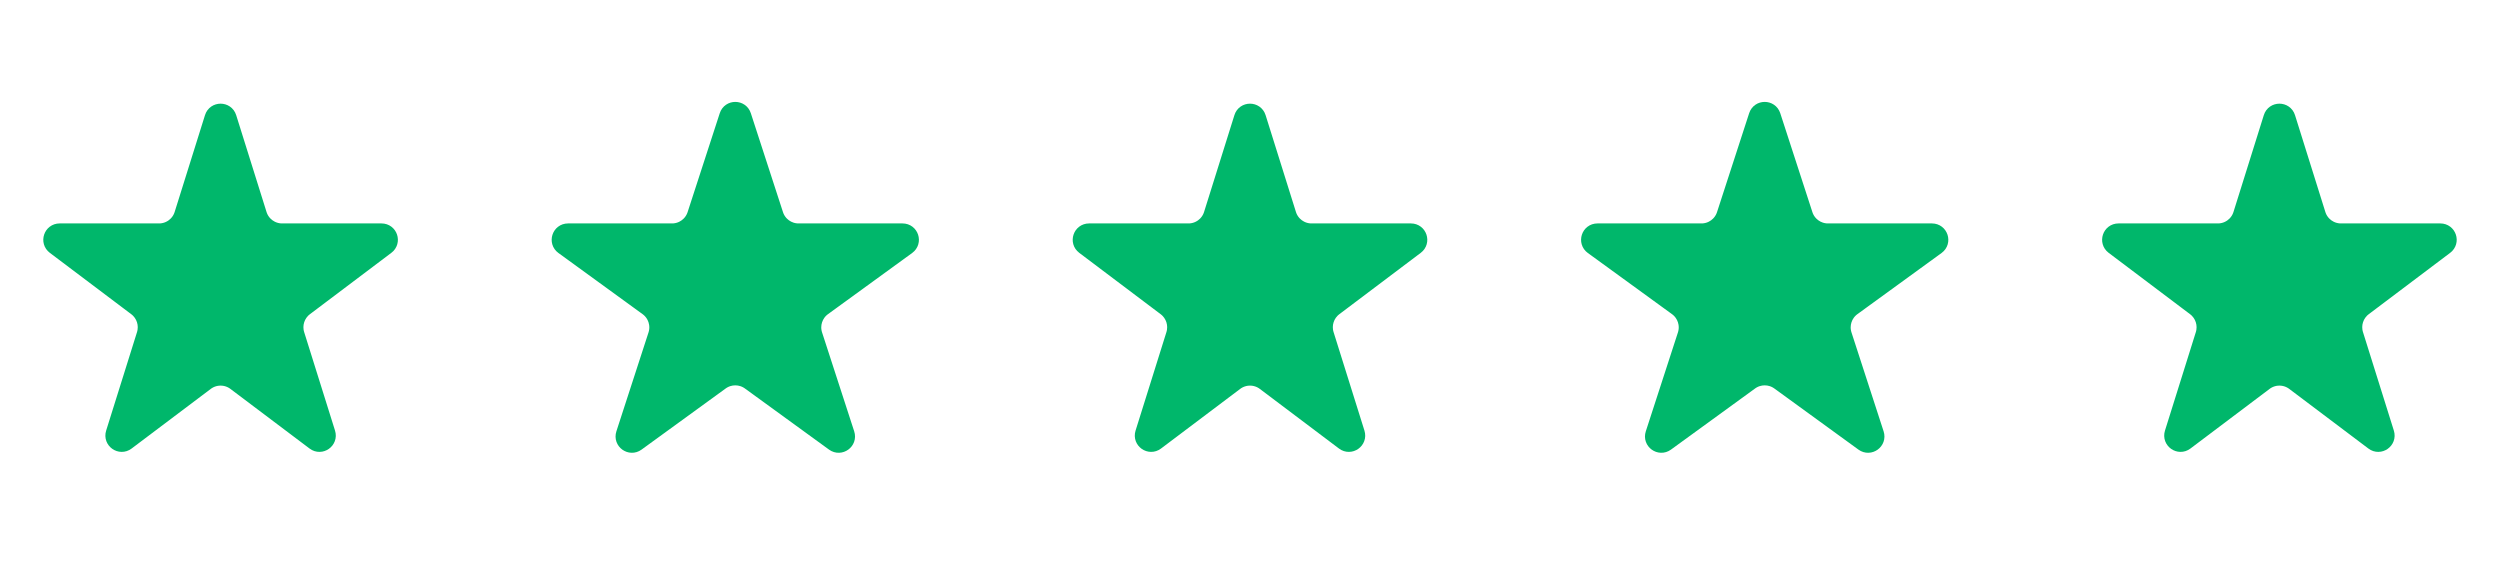
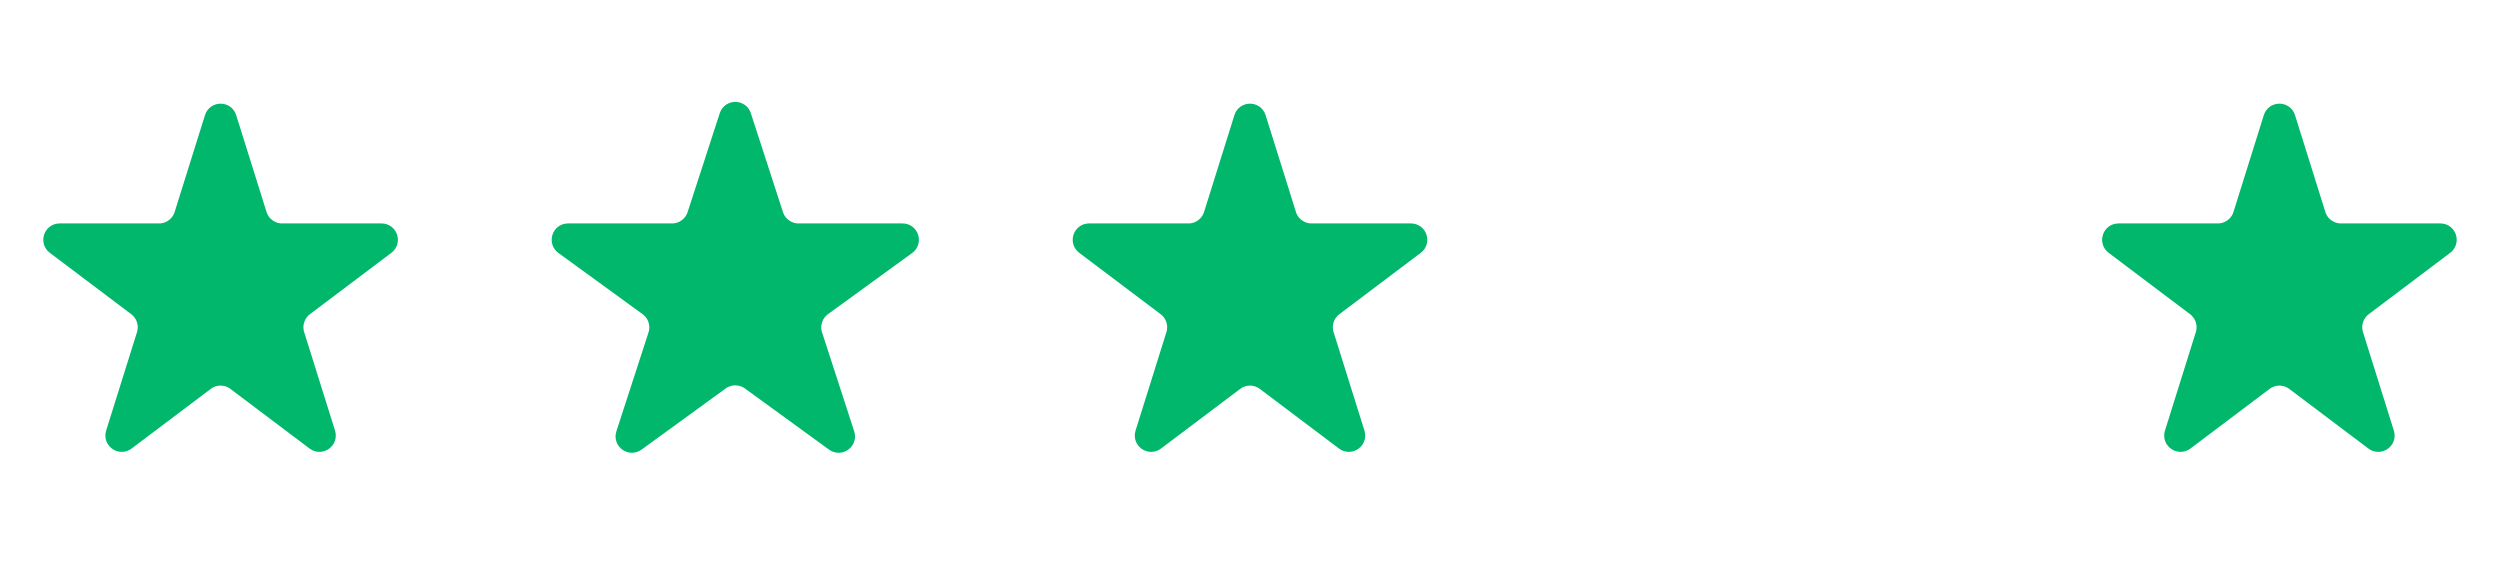
<svg xmlns="http://www.w3.org/2000/svg" width="153" height="36" viewBox="0 0 153 36" fill="none">
  <path d="M13.023 7.195C13.169 6.728 13.831 6.728 13.977 7.195L15.834 13.122C16.03 13.748 16.61 14.174 17.266 14.174H23.35C23.83 14.174 24.035 14.784 23.651 15.073L18.667 18.829C18.16 19.21 17.948 19.87 18.138 20.475L20.027 26.504C20.172 26.968 19.637 27.346 19.249 27.053L14.403 23.402C13.868 22.999 13.132 22.999 12.597 23.402L7.751 27.053C7.363 27.346 6.828 26.968 6.973 26.504L8.862 20.475C9.052 19.87 8.84 19.21 8.333 18.829L3.349 15.073C2.966 14.784 3.17 14.174 3.65 14.174H9.734C10.39 14.174 10.97 13.748 11.166 13.122L13.023 7.195Z" fill="#00B76B" stroke="#00B76B" />
  <path d="M44.525 7.082C44.674 6.621 45.326 6.621 45.475 7.082L47.443 13.137C47.644 13.755 48.22 14.174 48.87 14.174H55.237C55.721 14.174 55.923 14.794 55.531 15.078L50.38 18.821C49.854 19.203 49.634 19.88 49.835 20.498L51.802 26.554C51.952 27.014 51.425 27.397 51.033 27.113L45.882 23.37C45.356 22.988 44.644 22.988 44.118 23.37L38.967 27.113C38.575 27.397 38.048 27.014 38.198 26.554L40.165 20.498C40.366 19.88 40.146 19.203 39.62 18.821L34.469 15.078C34.077 14.794 34.279 14.174 34.763 14.174H41.13C41.78 14.174 42.356 13.755 42.557 13.137L44.525 7.082Z" fill="#00B76B" stroke="#00B76B" />
  <path d="M76.023 7.195C76.169 6.728 76.831 6.728 76.977 7.195L78.834 13.122C79.03 13.748 79.61 14.174 80.266 14.174H86.35C86.83 14.174 87.034 14.784 86.651 15.073L81.667 18.829C81.16 19.21 80.948 19.87 81.138 20.475L83.027 26.504C83.172 26.968 82.637 27.346 82.249 27.053L77.403 23.402C76.868 22.999 76.132 22.999 75.597 23.402L70.751 27.053C70.363 27.346 69.828 26.968 69.973 26.504L71.862 20.475C72.052 19.87 71.84 19.21 71.333 18.829L66.349 15.073C65.966 14.784 66.17 14.174 66.65 14.174H72.734C73.39 14.174 73.97 13.748 74.166 13.122L76.023 7.195Z" fill="#00B76B" stroke="#00B76B" />
-   <path d="M107.524 7.082C107.674 6.621 108.326 6.621 108.476 7.082L110.443 13.137C110.644 13.755 111.22 14.174 111.87 14.174H118.237C118.721 14.174 118.923 14.794 118.531 15.078L113.38 18.821C112.854 19.203 112.634 19.88 112.835 20.498L114.802 26.554C114.952 27.014 114.425 27.397 114.033 27.113L108.882 23.37C108.356 22.988 107.644 22.988 107.118 23.37L101.967 27.113C101.575 27.397 101.048 27.014 101.198 26.554L103.165 20.498C103.366 19.88 103.146 19.203 102.62 18.821L97.469 15.078C97.077 14.794 97.278 14.174 97.763 14.174H104.13C104.78 14.174 105.356 13.755 105.557 13.137L107.524 7.082Z" fill="#00B76B" stroke="#00B76B" />
  <path d="M139.023 7.195C139.169 6.728 139.831 6.728 139.977 7.195L141.834 13.122C142.03 13.748 142.61 14.174 143.266 14.174H149.35C149.83 14.174 150.034 14.784 149.651 15.073L144.667 18.829C144.16 19.21 143.948 19.87 144.138 20.475L146.027 26.504C146.172 26.968 145.637 27.346 145.249 27.053L140.403 23.402C139.868 22.999 139.132 22.999 138.597 23.402L133.751 27.053C133.363 27.346 132.828 26.968 132.973 26.504L134.862 20.475C135.052 19.87 134.84 19.21 134.333 18.829L129.349 15.073C128.966 14.784 129.17 14.174 129.65 14.174H135.734C136.39 14.174 136.97 13.748 137.166 13.122L139.023 7.195Z" fill="#00B76B" stroke="#00B76B" />
</svg>